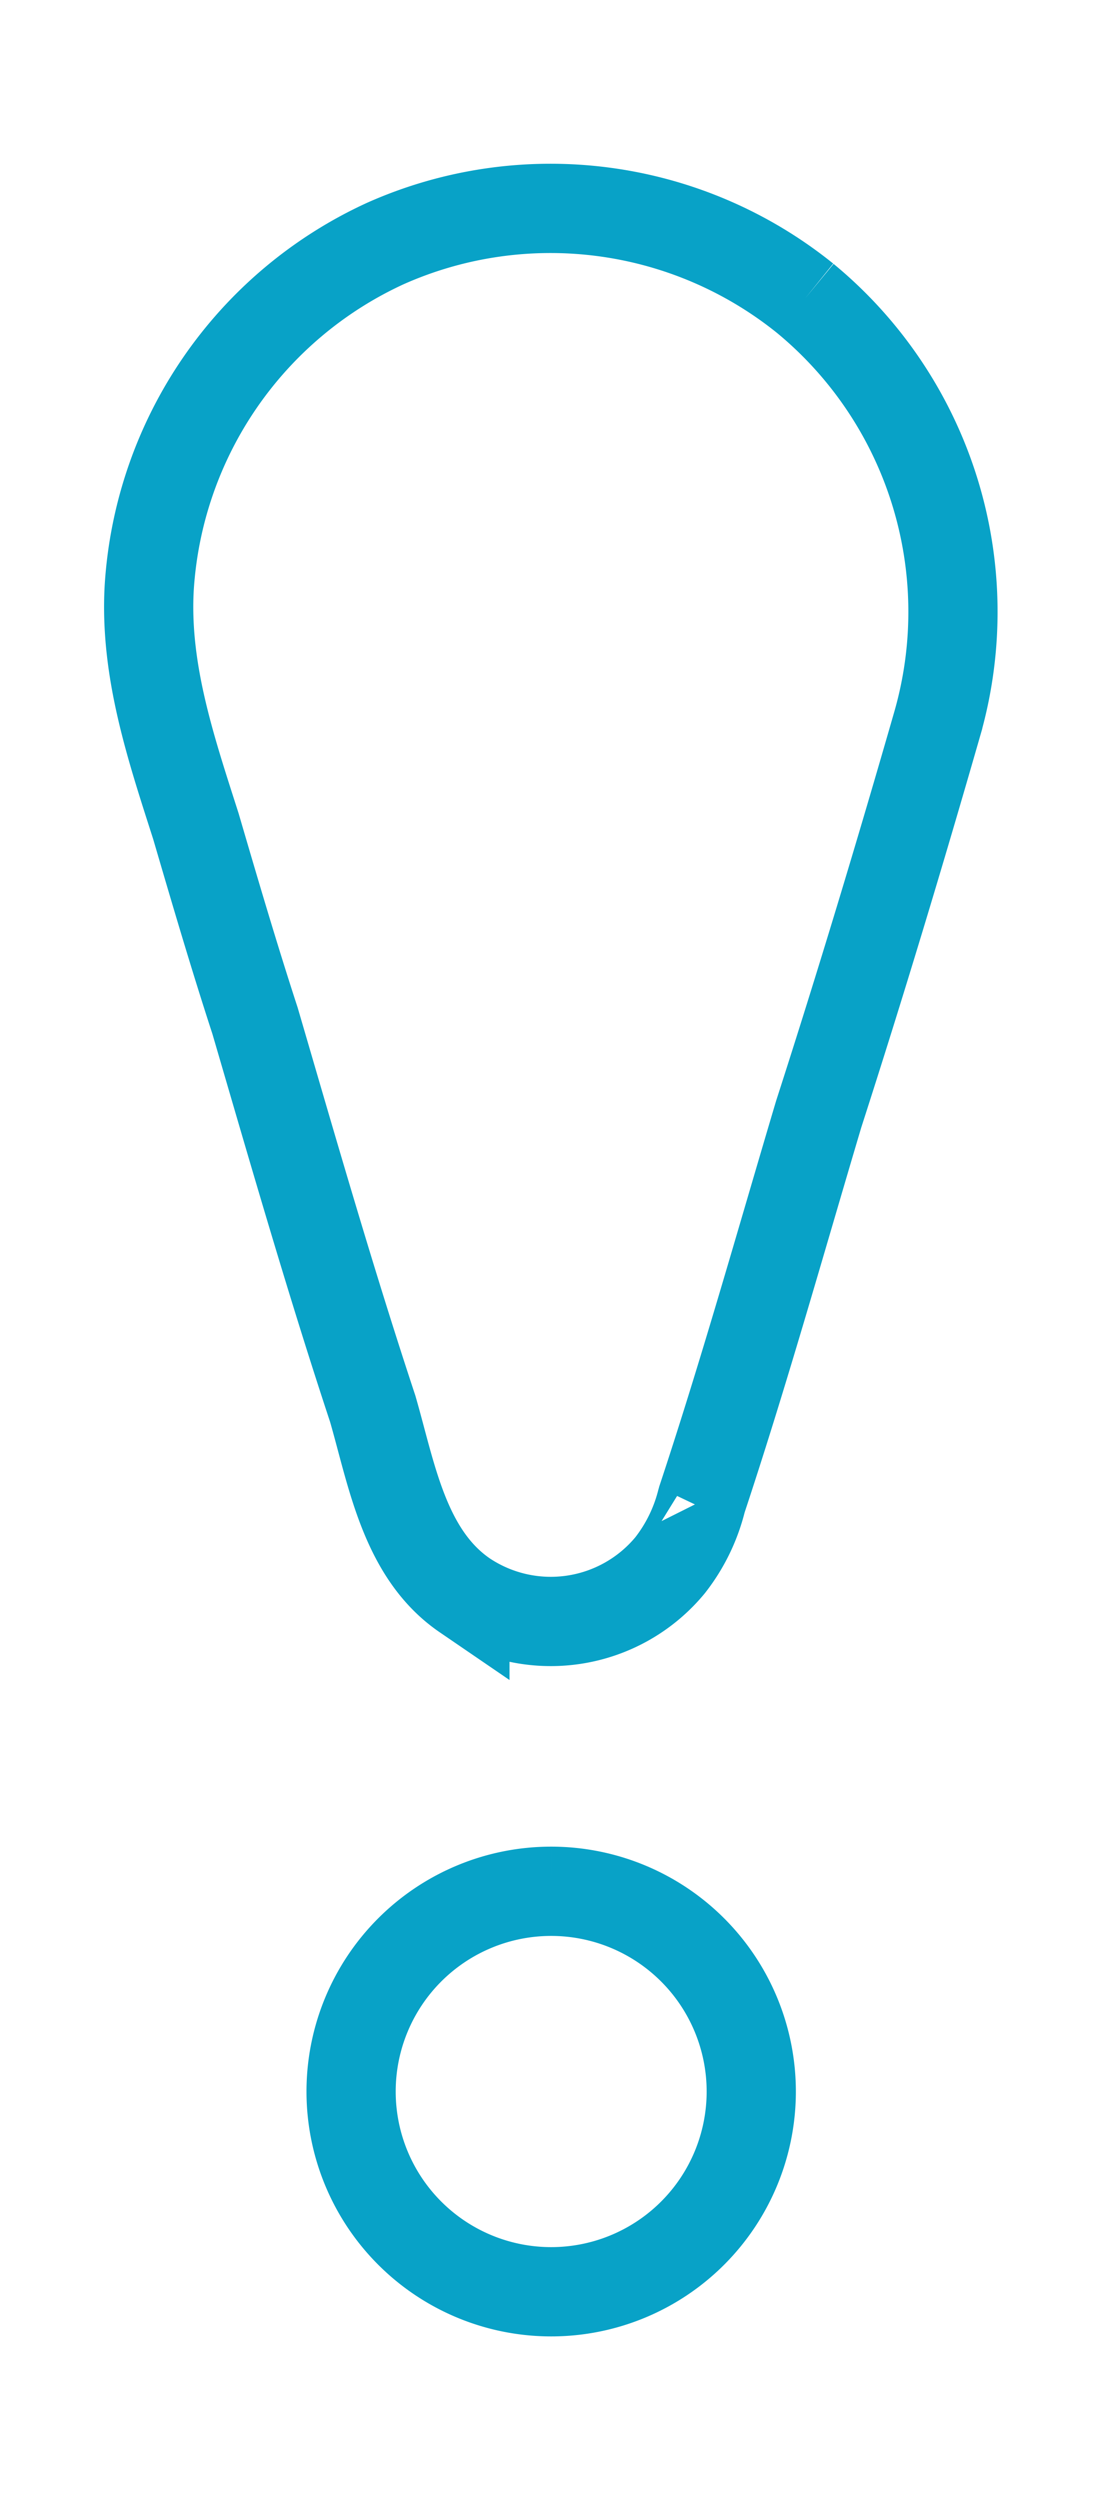
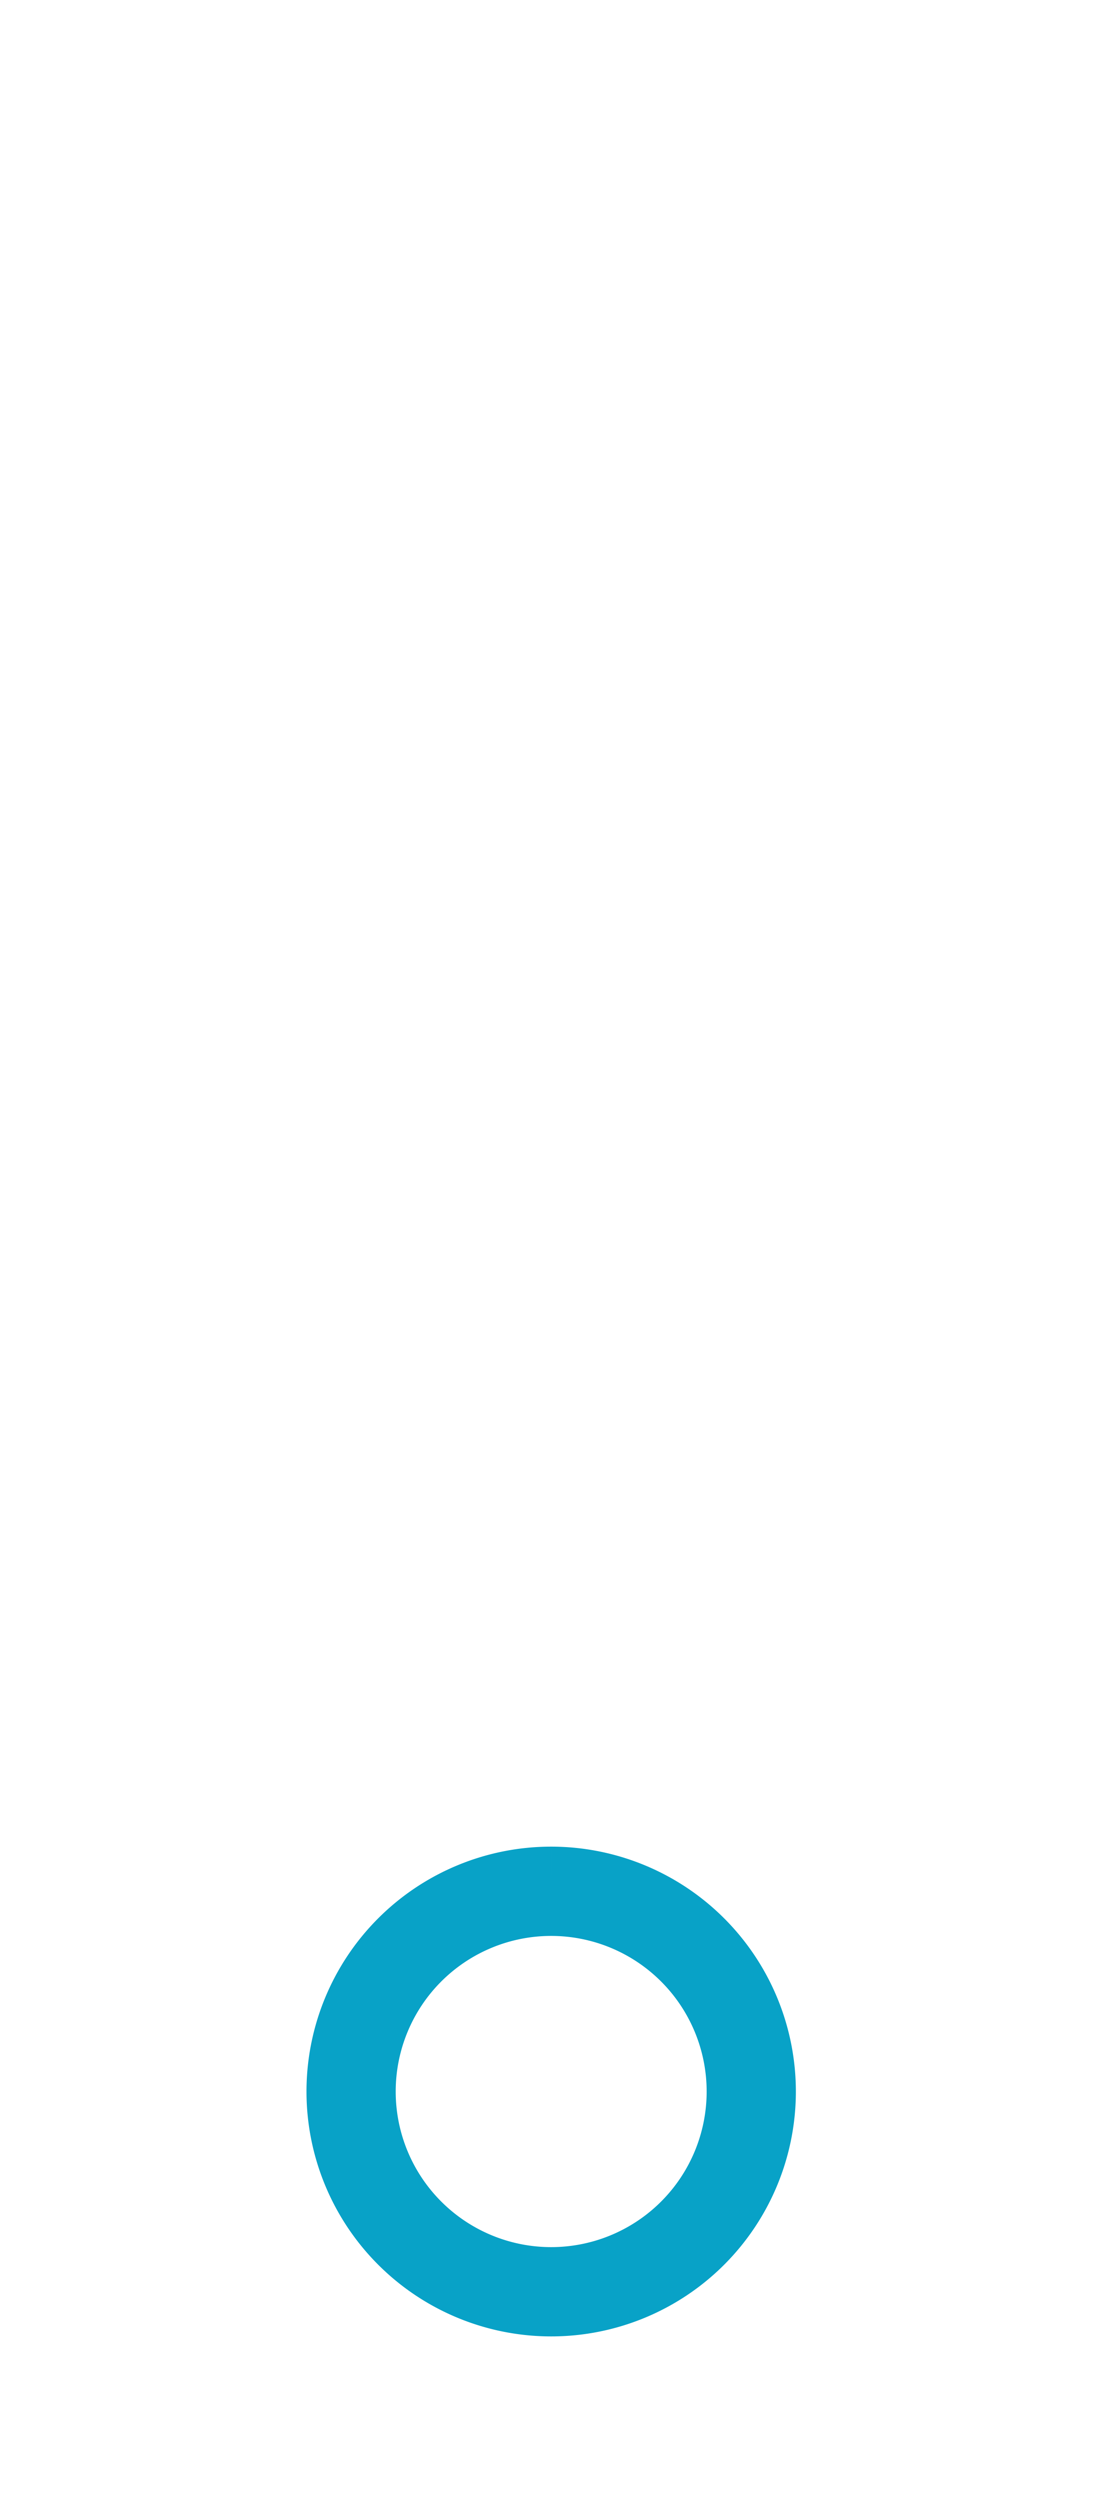
<svg xmlns="http://www.w3.org/2000/svg" width="37.056" height="84" viewBox="0 0 37.056 84">
  <defs>
    <clipPath id="clip-path">
      <rect id="Rectangle_236" data-name="Rectangle 236" width="37.055" height="84" transform="translate(-5 -7)" fill="none" stroke="#08a2c7" stroke-width="3" />
    </clipPath>
  </defs>
  <g id="dental-services-9" transform="translate(5 7)">
    <g id="Group_387" data-name="Group 387" transform="translate(0 0)" clip-path="url(#clip-path)">
-       <path id="Path_4994" data-name="Path 4994" d="M22.076,3.024A13.65,13.65,0,0,0,7.96,1.181,13.656,13.656,0,0,0,.018,12.741c-.158,2.782.732,5.406,1.569,8.02.639,2.181,1.283,4.373,1.989,6.537,1.273,4.349,2.534,8.735,3.957,13.035.641,2.213,1.066,4.883,3.1,6.273a5.206,5.206,0,0,0,6.9-1.015,5.788,5.788,0,0,0,1.049-2.131c.009-.03.007-.025,0-.014,1.429-4.3,2.657-8.679,3.949-13.016,1.406-4.357,2.735-8.763,4-13.163A13.651,13.651,0,0,0,22.076,3.024" transform="translate(0 0)" fill="none" stroke="#08a2c7" stroke-width="3" />
      <path id="Path_4995" data-name="Path 4995" d="M16.788,83.6a6.728,6.728,0,1,0,6.729,6.728A6.729,6.729,0,0,0,16.788,83.6" transform="translate(-3.255 -27.054)" fill="none" stroke="#08a2c7" stroke-width="3" />
    </g>
  </g>
</svg>